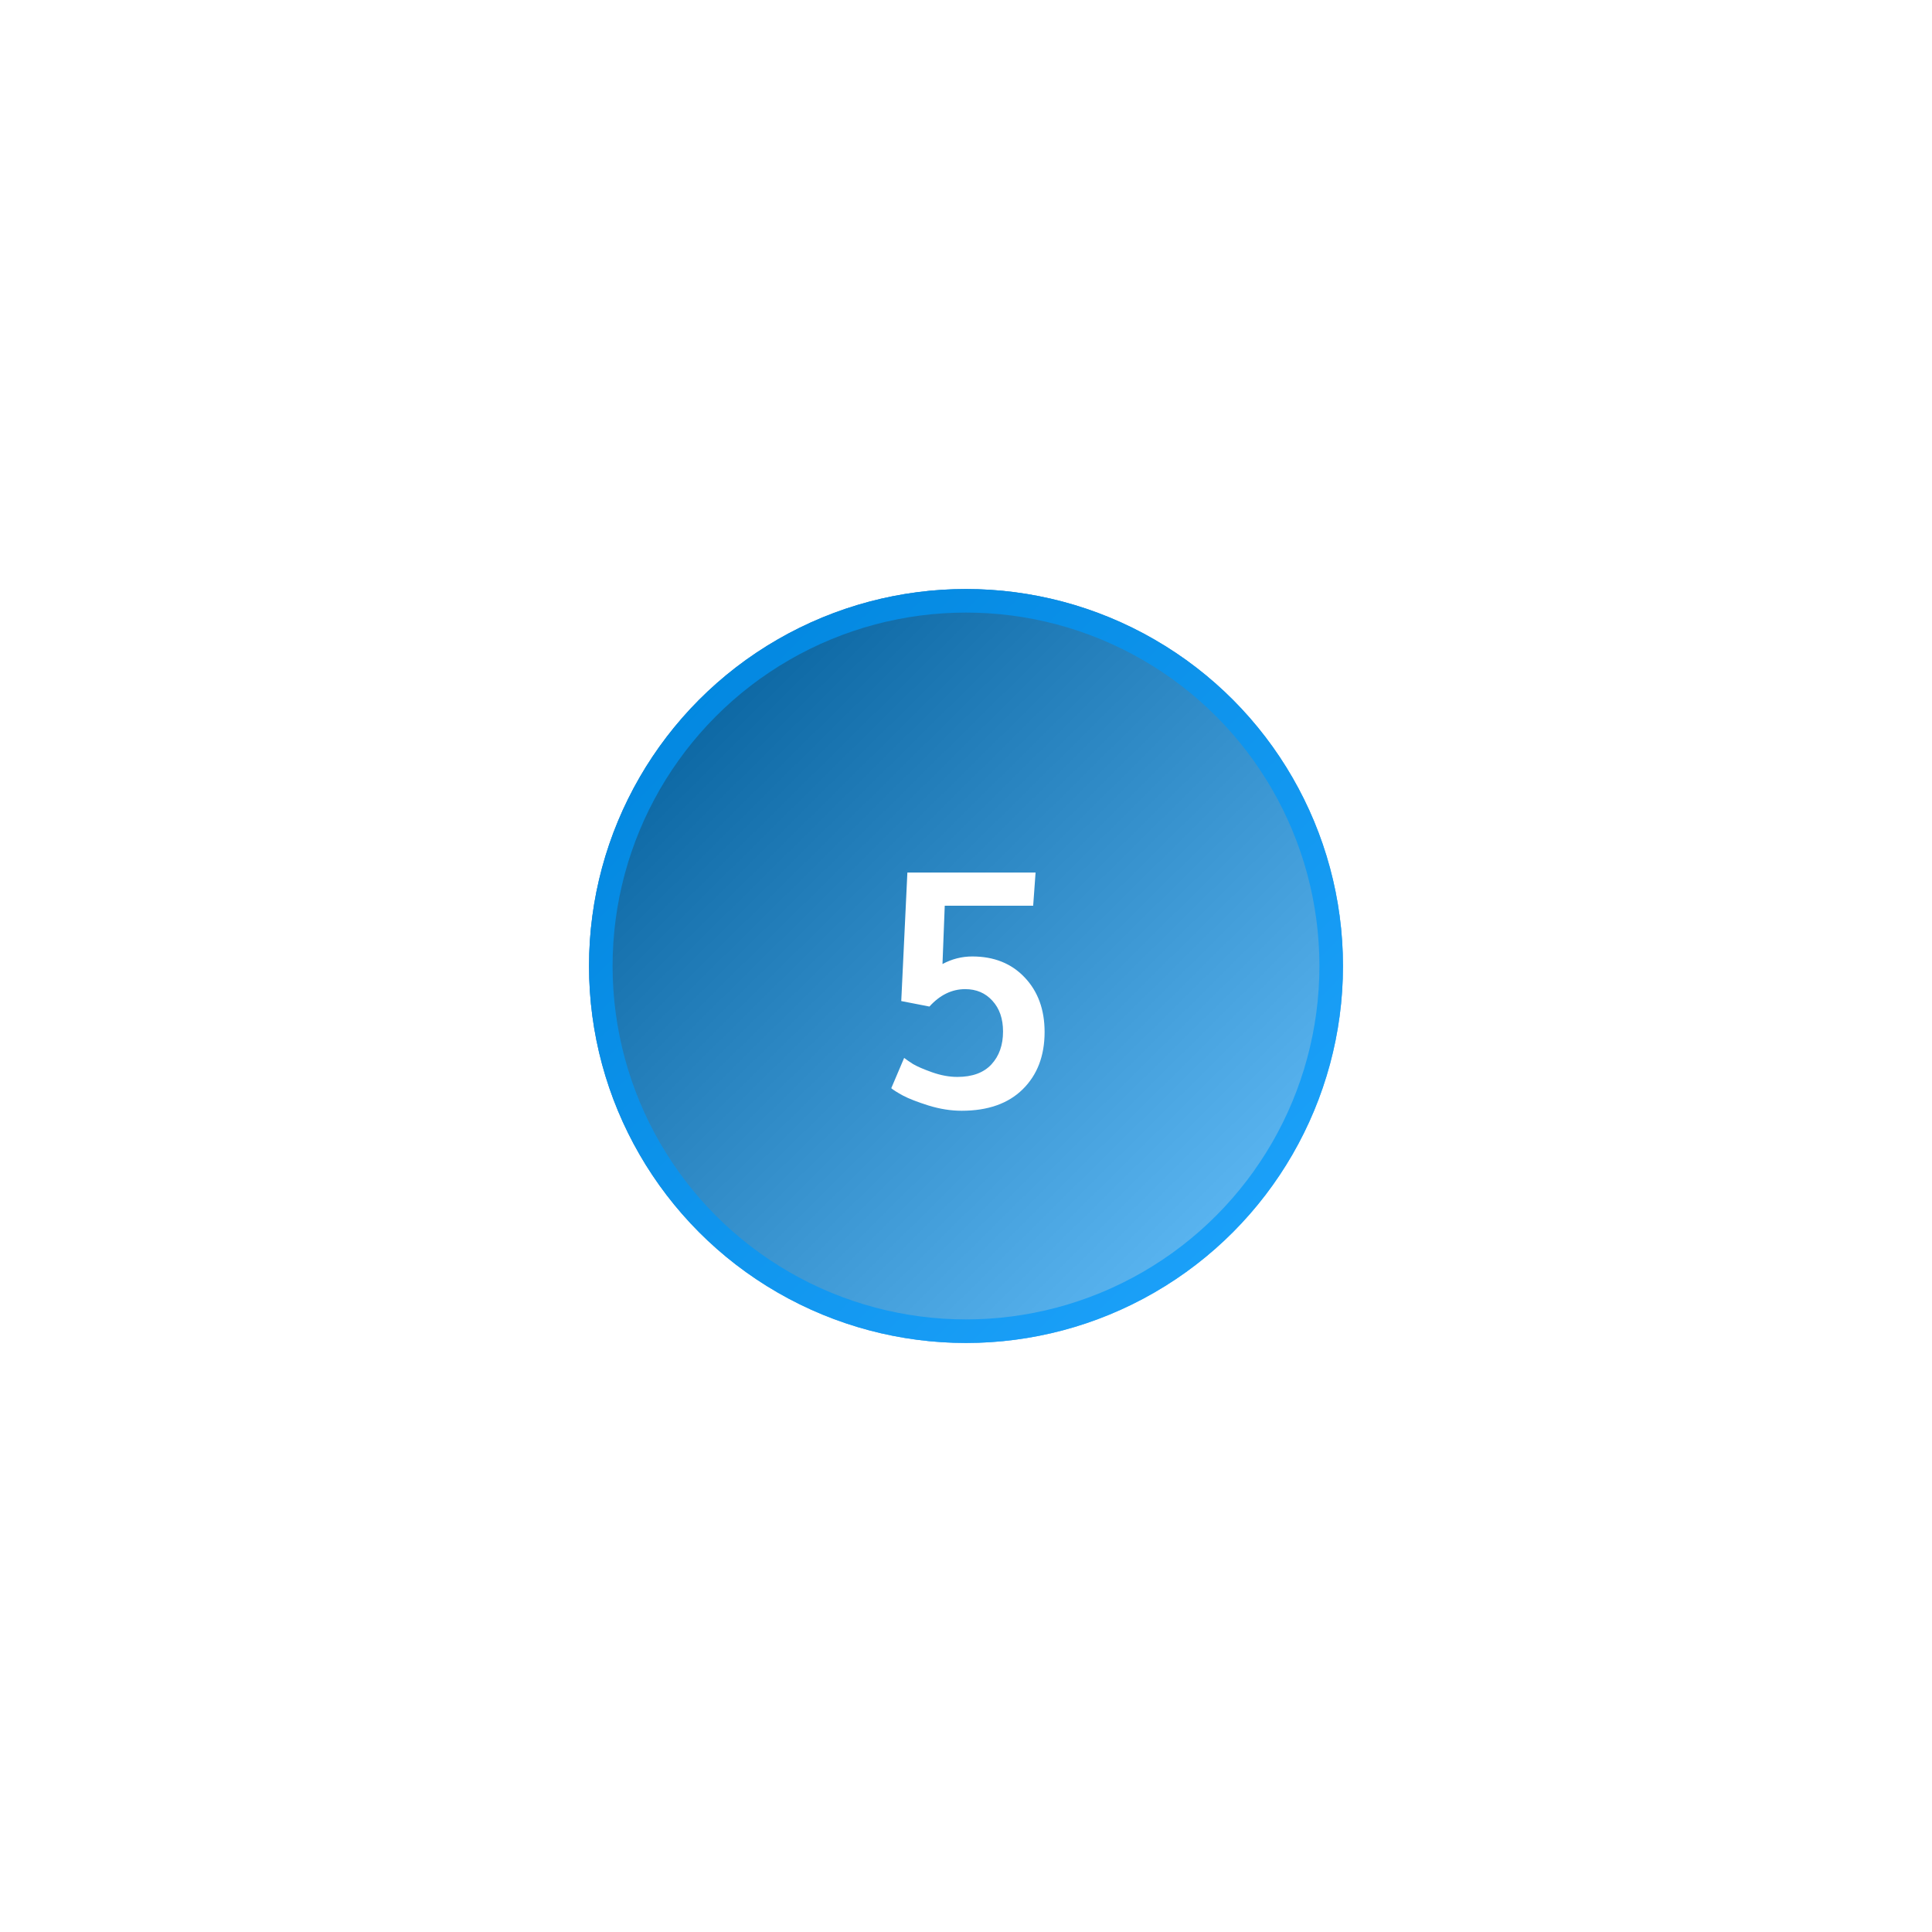
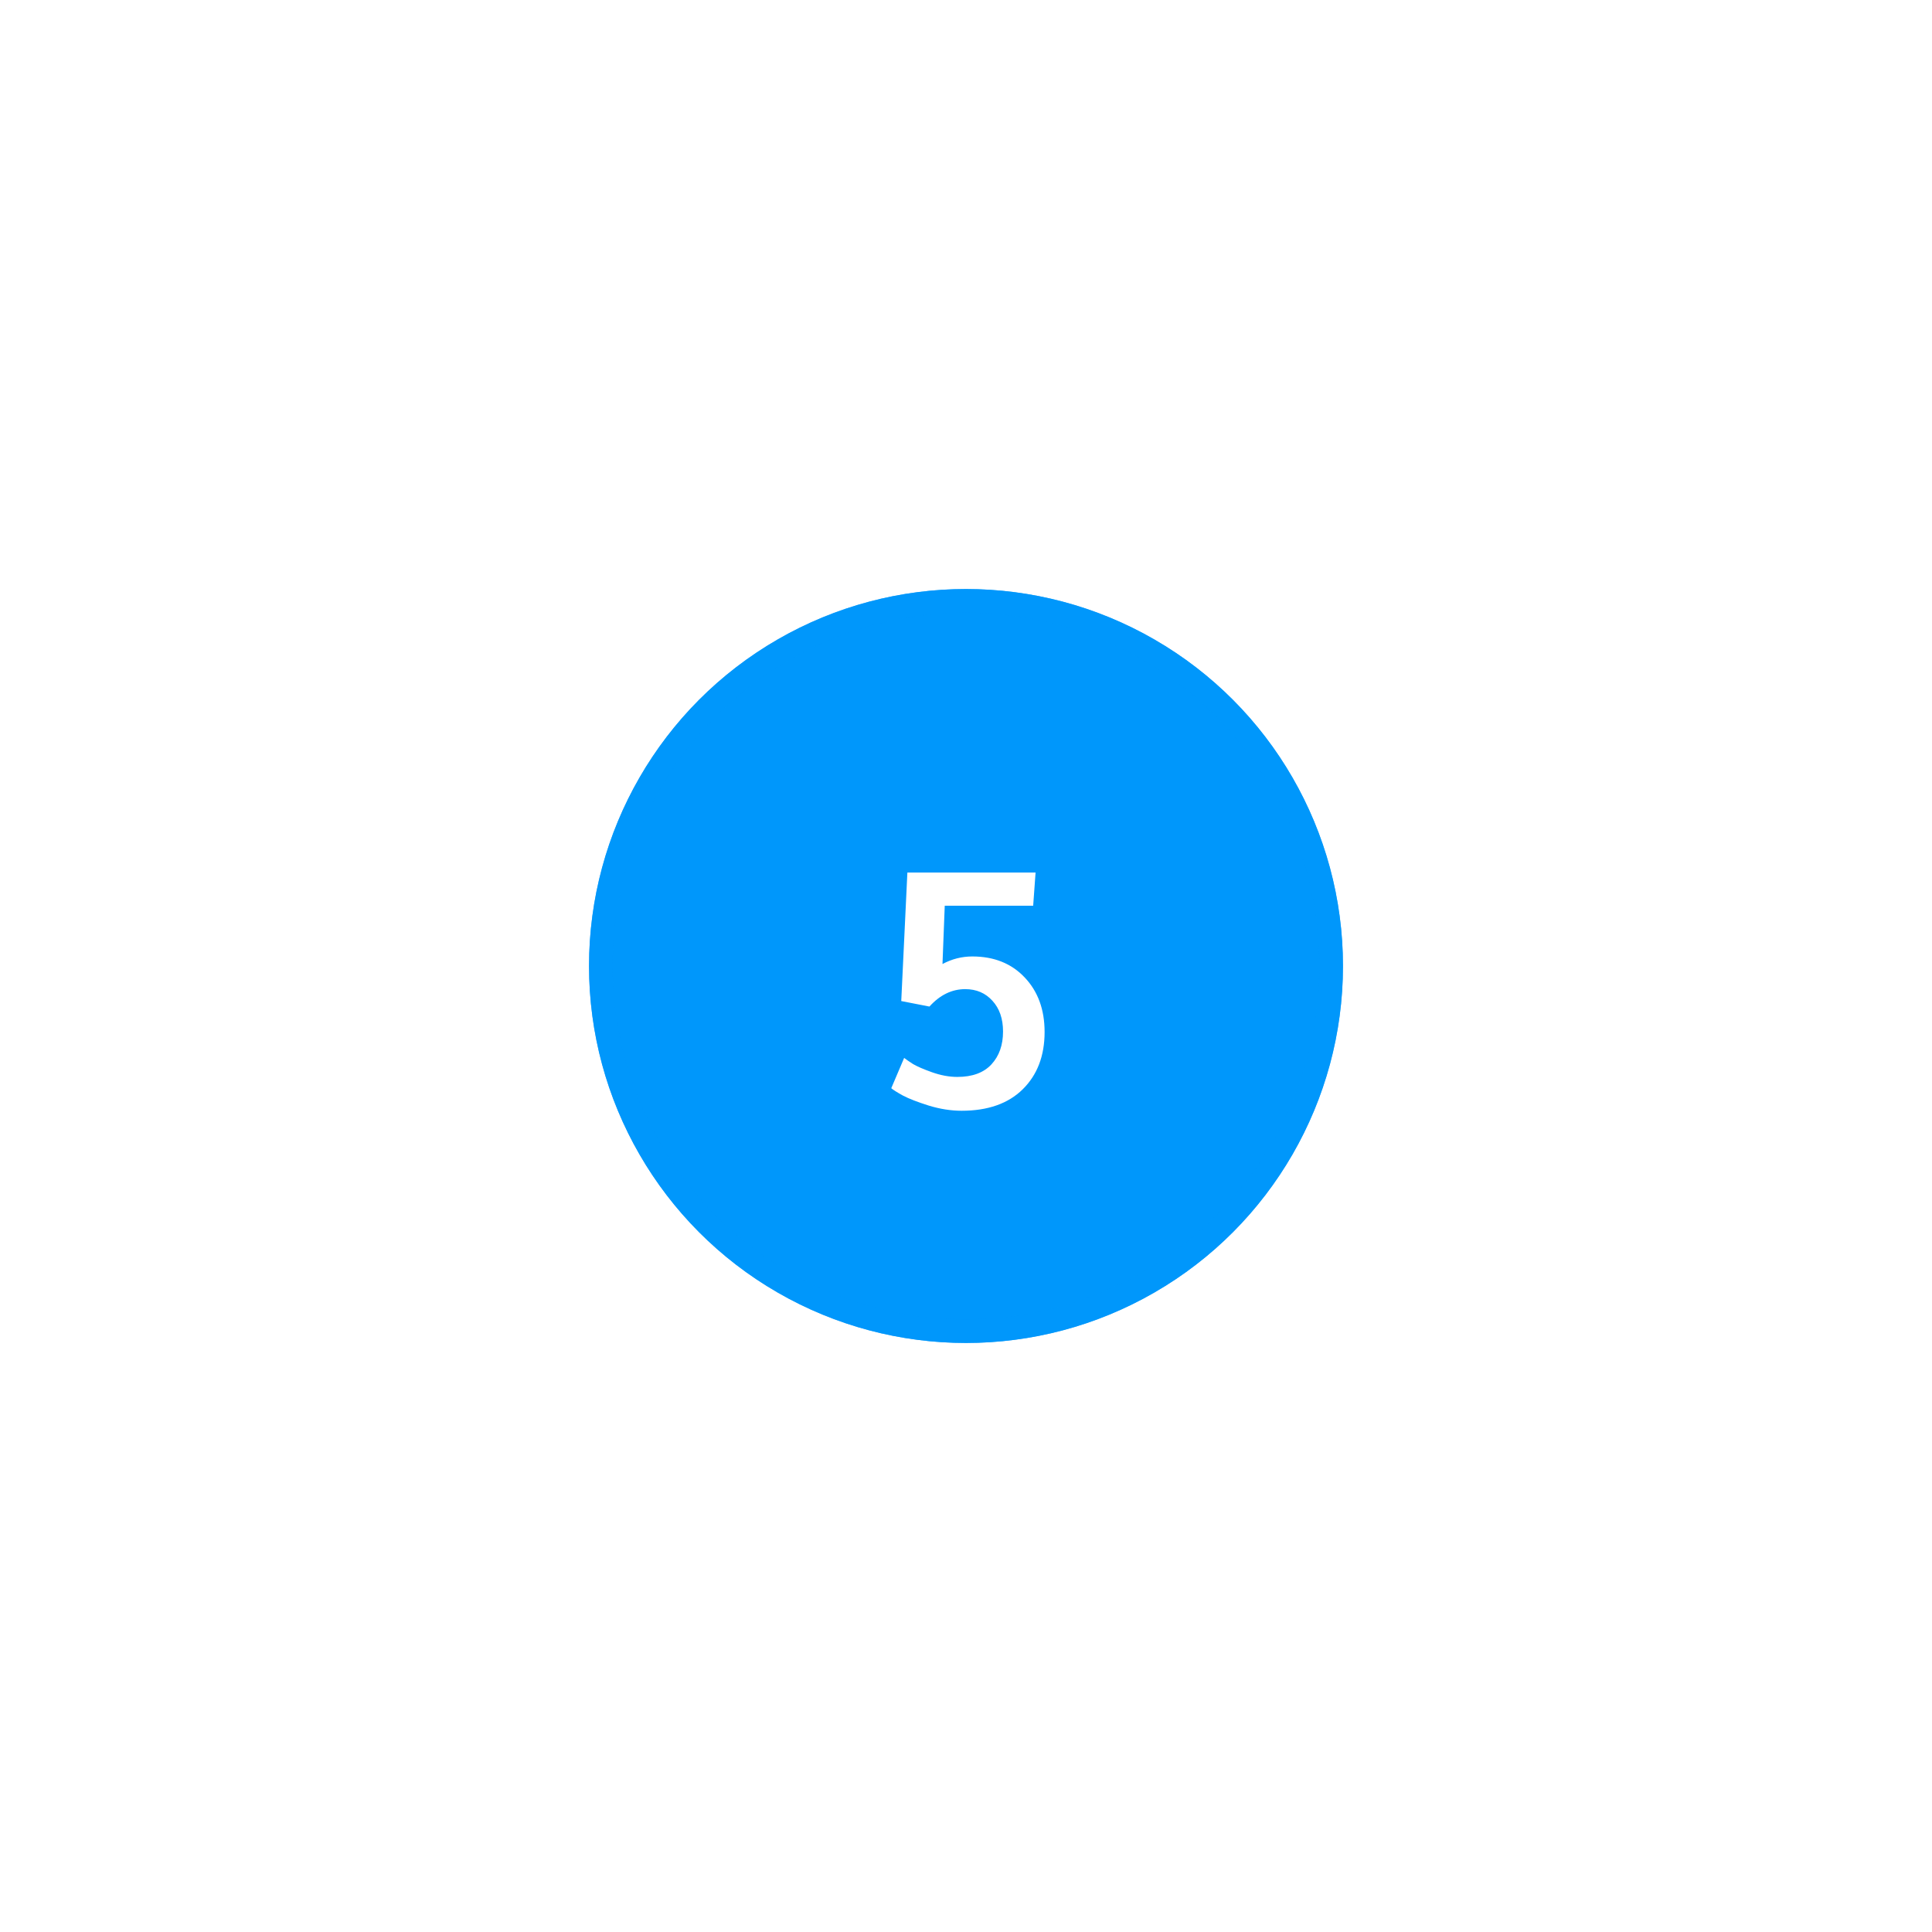
<svg xmlns="http://www.w3.org/2000/svg" width="82" height="82" viewBox="0 0 82 82" fill="none">
  <g style="mix-blend-mode:multiply">
    <g filter="url(#filter0_dd_306_1610)">
      <circle cx="41" cy="41" r="16" fill="#0097FB" />
-       <circle cx="41" cy="41" r="16" fill="url(#paint0_linear_306_1610)" fill-opacity="0.4" style="mix-blend-mode:soft-light" />
      <circle cx="41" cy="41" r="15.5" stroke="#0097FB" stroke-opacity="0.71" />
    </g>
  </g>
  <path d="M40.815 47.144C40.364 47.144 39.899 47.071 39.421 46.925C38.942 46.774 38.578 46.633 38.327 46.501C38.077 46.364 37.91 46.259 37.828 46.187L38.375 44.901C38.462 44.97 38.587 45.056 38.751 45.161C38.92 45.261 39.188 45.378 39.558 45.51C39.931 45.642 40.289 45.708 40.631 45.708C41.269 45.708 41.752 45.53 42.08 45.175C42.408 44.819 42.572 44.355 42.572 43.78C42.572 43.238 42.422 42.803 42.121 42.475C41.825 42.147 41.44 41.982 40.966 41.982C40.401 41.982 39.895 42.228 39.448 42.721L38.252 42.488L38.512 37.033H43.953L43.851 38.441H40.098C40.098 38.523 40.082 38.936 40.05 39.679C40.023 40.417 40.007 40.829 40.002 40.916C40.403 40.702 40.825 40.595 41.267 40.595C42.187 40.595 42.928 40.891 43.488 41.483C44.053 42.076 44.336 42.848 44.336 43.801C44.336 44.812 44.026 45.624 43.406 46.234C42.791 46.84 41.927 47.144 40.815 47.144Z" fill="white" />
  <defs>
    <filter id="filter0_dd_306_1610" x="0" y="0" width="82" height="82" filterUnits="userSpaceOnUse" color-interpolation-filters="sRGB">
      <feFlood flood-opacity="0" result="BackgroundImageFix" />
      <feColorMatrix in="SourceAlpha" type="matrix" values="0 0 0 0 0 0 0 0 0 0 0 0 0 0 0 0 0 0 127 0" result="hardAlpha" />
      <feOffset dx="9" dy="9" />
      <feGaussianBlur stdDeviation="8" />
      <feColorMatrix type="matrix" values="0 0 0 0 0.651 0 0 0 0 0.669 0 0 0 0 0.74 0 0 0 1 0" />
      <feBlend mode="normal" in2="BackgroundImageFix" result="effect1_dropShadow_306_1610" />
      <feColorMatrix in="SourceAlpha" type="matrix" values="0 0 0 0 0 0 0 0 0 0 0 0 0 0 0 0 0 0 127 0" result="hardAlpha" />
      <feOffset dx="-9" dy="-9" />
      <feGaussianBlur stdDeviation="8" />
      <feColorMatrix type="matrix" values="0 0 0 0 0.979 0 0 0 0 0.983 0 0 0 0 1 0 0 0 1 0" />
      <feBlend mode="normal" in2="effect1_dropShadow_306_1610" result="effect2_dropShadow_306_1610" />
      <feBlend mode="normal" in="SourceGraphic" in2="effect2_dropShadow_306_1610" result="shape" />
    </filter>
    <linearGradient id="paint0_linear_306_1610" x1="11.555" y1="41.002" x2="40.583" y2="70.408" gradientUnits="userSpaceOnUse">
      <stop />
      <stop offset="1" stop-color="white" />
    </linearGradient>
  </defs>
</svg>